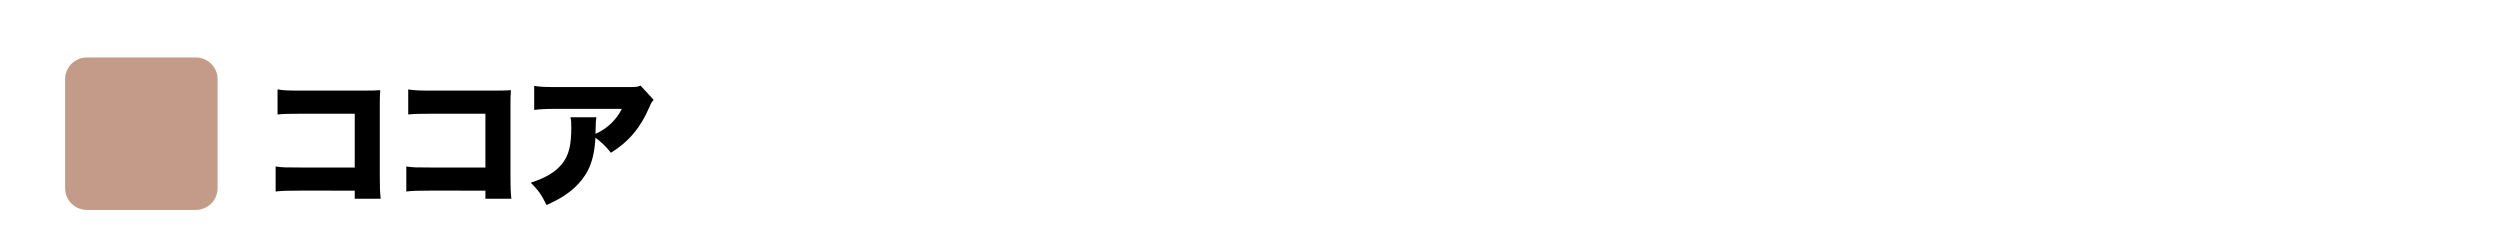
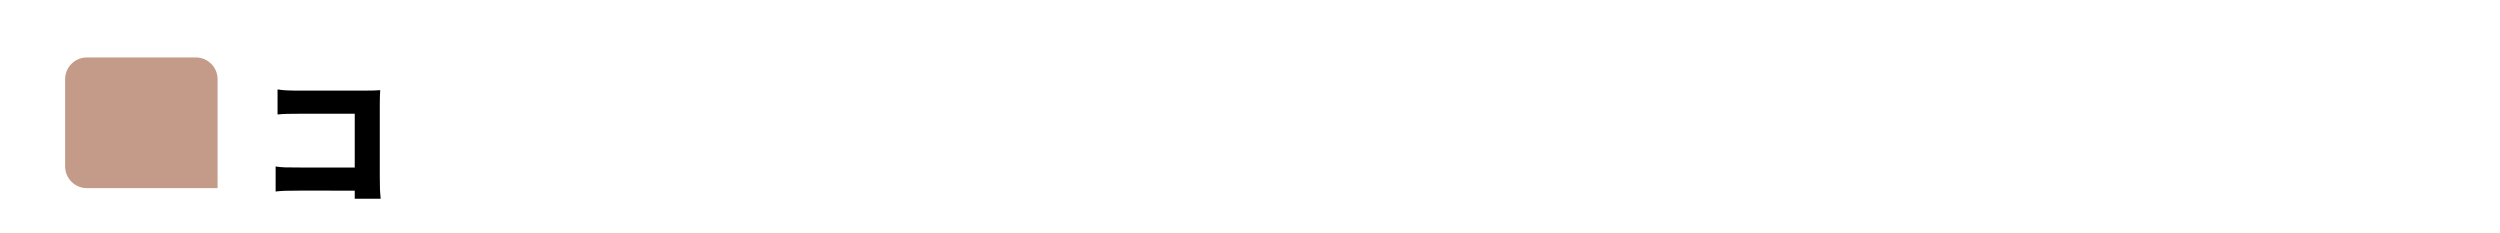
<svg xmlns="http://www.w3.org/2000/svg" version="1.1" id="レイヤー_1" x="0px" y="0px" viewBox="0 0 1697 158" style="enable-background:new 0 0 1697 158;" xml:space="preserve">
  <style type="text/css">
	.st0{fill:#C39B88;}
</style>
-   <path class="st0" d="M147.7,127.7c0,8.2-6.6,14.8-14.8,14.8H59c-8.2,0-14.8-6.6-14.8-14.8V53.8C44.2,45.6,50.8,39,59,39h73.9  c8.2,0,14.8,6.6,14.8,14.8V127.7" />
+   <path class="st0" d="M147.7,127.7H59c-8.2,0-14.8-6.6-14.8-14.8V53.8C44.2,45.6,50.8,39,59,39h73.9  c8.2,0,14.8,6.6,14.8,14.8V127.7" />
  <g>
    <path d="M203.1,129.4c-8.6,0-11.8,0.1-16,0.6v-17c4.5,0.7,7,0.7,16.3,0.7h37.4V77.2h-36.3c-8.6,0-12.2,0.1-16.1,0.5v-17   c4.5,0.7,7.5,0.8,16.4,0.8h42.9c5.1,0,7.7-0.1,10.4-0.3c-0.2,3.3-0.3,4.9-0.3,9.5v48.8c0,7.9,0.1,10,0.6,15.4h-17.6v-5.5H203.1z" />
-     <path d="M291.8,129.4c-8.6,0-11.8,0.1-16,0.6v-17c4.5,0.7,7,0.7,16.3,0.7h37.4V77.2h-36.3c-8.6,0-12.2,0.1-16.1,0.5v-17   c4.5,0.7,7.5,0.8,16.4,0.8h42.9c5.1,0,7.7-0.1,10.4-0.3c-0.2,3.3-0.3,4.9-0.3,9.5v48.8c0,7.9,0.1,10,0.6,15.4h-17.6v-5.5H291.8z" />
-     <path d="M443.7,67.8c-1.4,1.5-1.7,2-2.9,4.9c-6,14-14,23.5-26.1,31c-3.3-4.2-6.4-7.2-10.5-10.2c-0.6,9.7-2.2,16.6-5.4,22.7   c-3.3,6-8.1,11.3-14.6,15.8c-3.8,2.6-7,4.3-13.2,7.2c-3.7-7.4-5.2-9.6-10.7-15.2c10.3-3.3,17-7.4,21.4-13   c4.5-5.8,6.1-12.4,6.1-24.9c0-3-0.1-4.4-0.6-6.5h17.6c-0.3,1.9-0.4,2.7-0.5,8c0,0.1-0.1,2.3-0.1,3.3c0.6-0.4,0.6-0.4,2.2-1.1   c6.8-3.5,12.3-9.1,15.7-15.9h-44.6c-7.1,0-10.4,0.2-14.9,0.7V58.3c4.3,0.7,7.5,0.8,15.2,0.8h49c5.2,0,5.9-0.1,8-1L443.7,67.8z" />
  </g>
</svg>